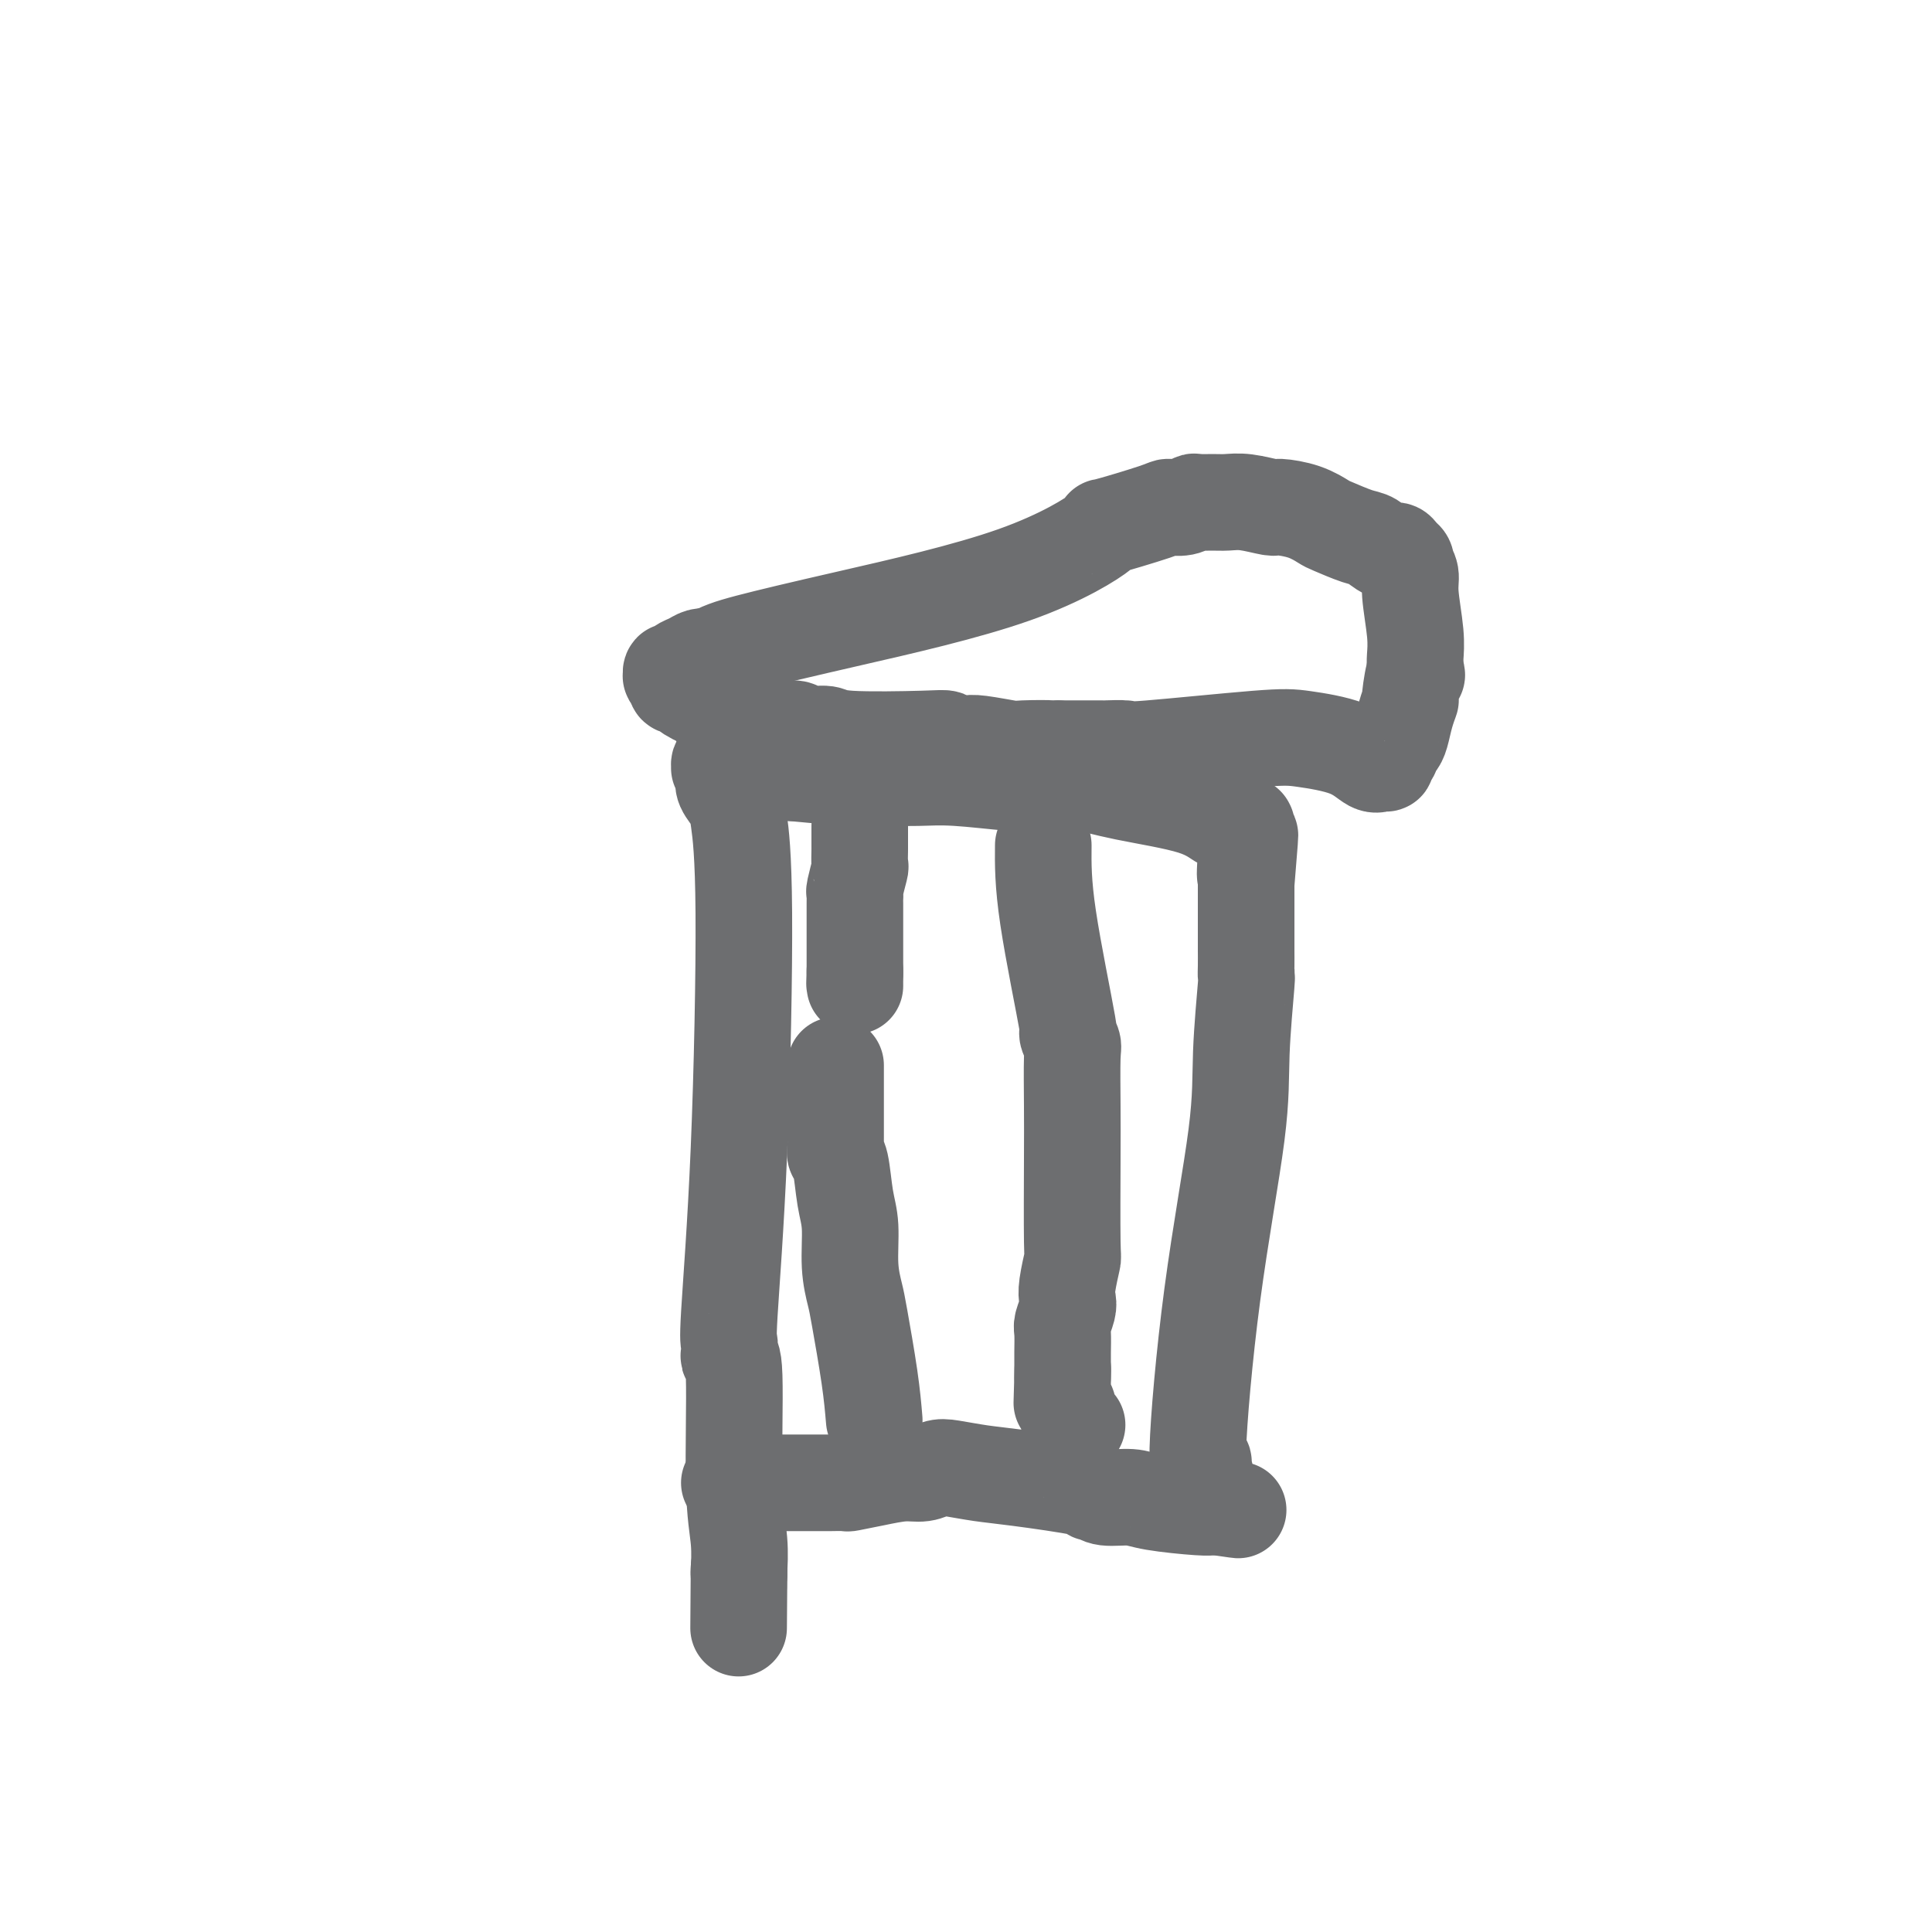
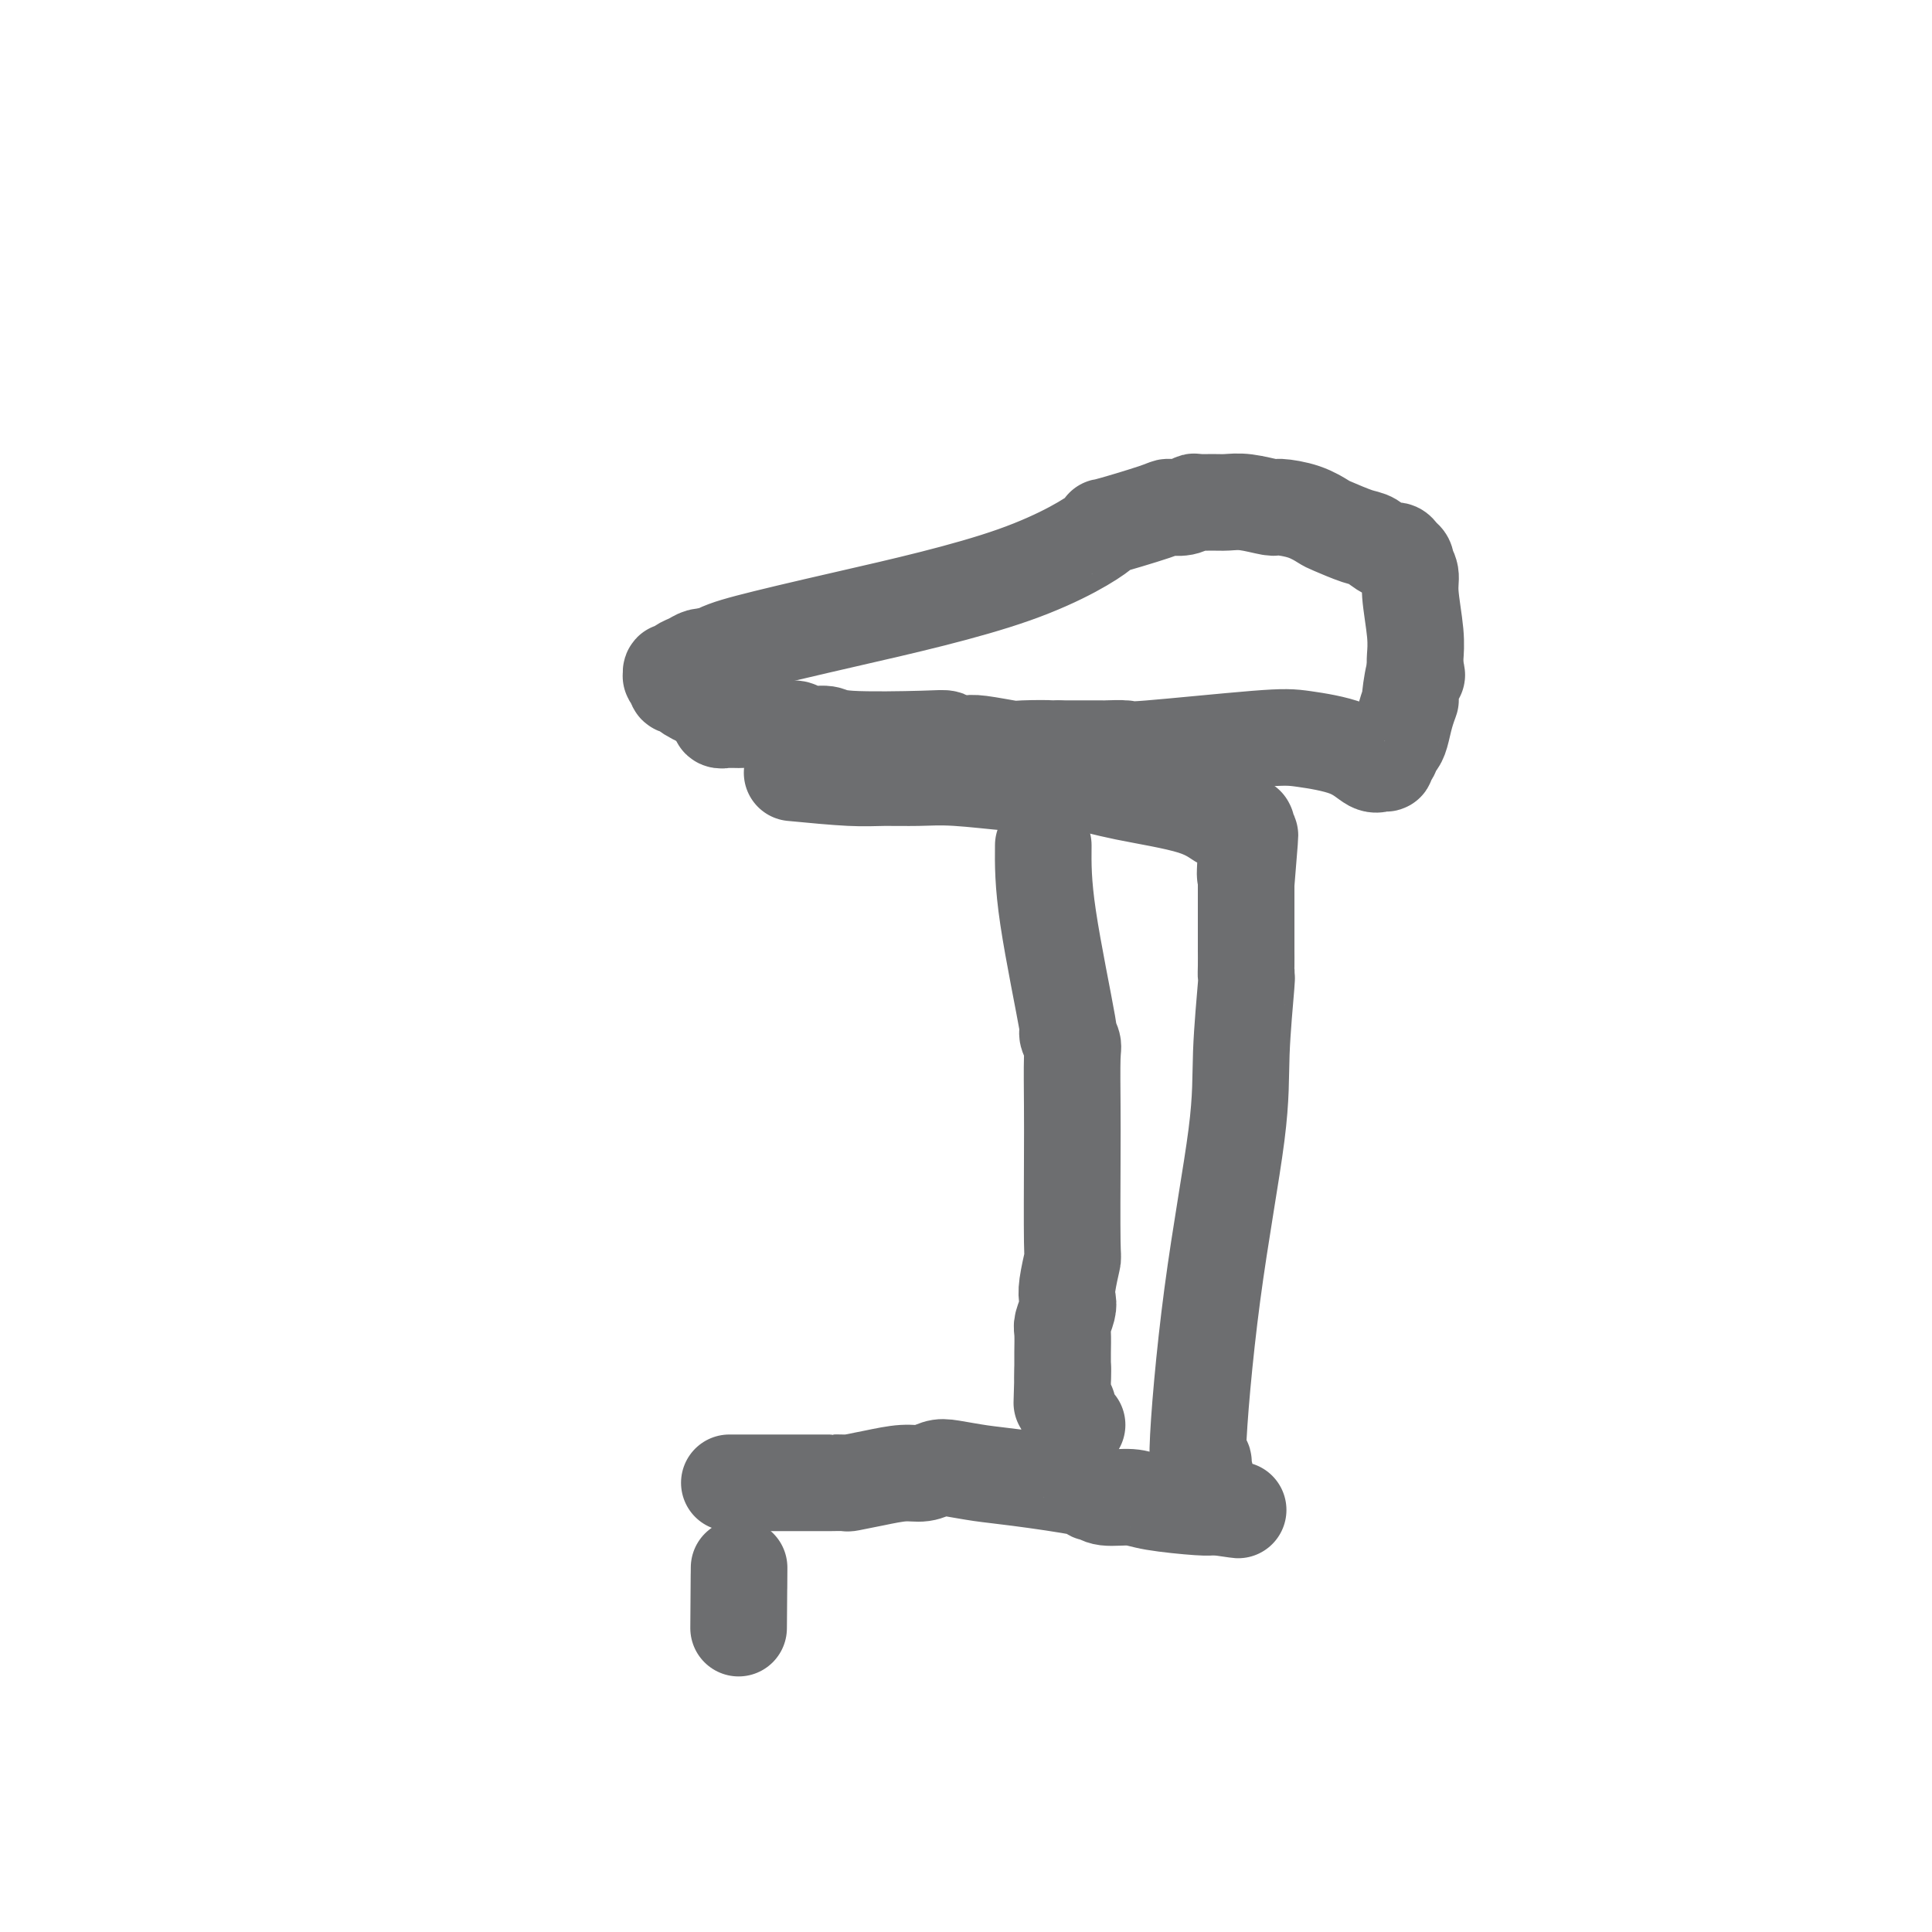
<svg xmlns="http://www.w3.org/2000/svg" viewBox="0 0 400 400" version="1.1">
  <g fill="none" stroke="#6D6E70" stroke-width="20" stroke-linecap="round" stroke-linejoin="round">
    <path d="M151,307c3.100,0.000 6.200,0.001 10,0c3.800,-0.001 8.300,-0.003 10,0c1.700,0.003 0.601,0.011 1,0c0.399,-0.011 2.298,-0.040 3,0c0.702,0.040 0.208,0.151 1,0c0.792,-0.151 2.870,-0.563 5,-1c2.130,-0.437 4.312,-0.898 6,-1c1.688,-0.102 2.883,0.157 4,0c1.117,-0.157 2.157,-0.729 3,-1c0.843,-0.271 1.489,-0.241 3,0c1.511,0.241 3.887,0.692 6,1c2.113,0.308 3.963,0.474 8,1c4.037,0.526 10.262,1.413 13,2c2.738,0.587 1.989,0.875 2,1c0.011,0.125 0.780,0.089 1,0c0.220,-0.089 -0.110,-0.230 0,0c0.110,0.230 0.659,0.832 2,1c1.341,0.168 3.472,-0.099 5,0c1.528,0.099 2.451,0.563 5,1c2.549,0.437 6.725,0.849 9,1c2.275,0.151 2.650,0.043 3,0c0.350,-0.043 0.675,-0.022 1,0" />
    <path d="M252,312c8.512,1.229 2.292,0.301 0,0c-2.292,-0.301 -0.656,0.023 0,0c0.656,-0.023 0.333,-0.394 0,-1c-0.333,-0.606 -0.676,-1.448 -1,-2c-0.324,-0.552 -0.628,-0.814 -1,-2c-0.372,-1.186 -0.811,-3.295 -1,-4c-0.189,-0.705 -0.127,-0.007 0,0c0.127,0.007 0.320,-0.677 0,0c-0.320,0.677 -1.154,2.716 -1,-3c0.154,-5.716 1.295,-19.187 3,-32c1.705,-12.813 3.973,-24.968 5,-33c1.027,-8.032 0.811,-11.940 1,-17c0.189,-5.060 0.783,-11.274 1,-14c0.217,-2.726 0.058,-1.966 0,-2c-0.058,-0.034 -0.016,-0.861 0,-2c0.016,-1.139 0.004,-2.590 0,-3c-0.004,-0.410 -0.001,0.221 0,0c0.001,-0.221 0.000,-1.292 0,-3c-0.000,-1.708 -0.000,-4.052 0,-6c0.000,-1.948 0.000,-3.502 0,-4c-0.000,-0.498 -0.000,0.058 0,0c0.000,-0.058 0.000,-0.731 0,-1c-0.000,-0.269 -0.000,-0.135 0,0" />
    <path d="M258,183c1.547,-18.577 0.414,-6.519 0,-3c-0.414,3.519 -0.111,-1.502 0,-4c0.111,-2.498 0.029,-2.473 0,-3c-0.029,-0.527 -0.007,-1.605 0,-2c0.007,-0.395 -0.002,-0.106 0,0c0.002,0.106 0.014,0.028 0,0c-0.014,-0.028 -0.055,-0.008 0,0c0.055,0.008 0.207,0.002 0,0c-0.207,-0.002 -0.773,0.001 -1,0c-0.227,-0.001 -0.116,-0.005 0,0c0.116,0.005 0.237,0.018 0,0c-0.237,-0.018 -0.830,-0.066 -1,0c-0.170,0.066 0.085,0.247 0,0c-0.085,-0.247 -0.511,-0.921 -1,-1c-0.489,-0.079 -1.043,0.438 -2,0c-0.957,-0.438 -2.319,-1.830 -6,-3c-3.681,-1.170 -9.682,-2.118 -14,-3c-4.318,-0.882 -6.952,-1.700 -9,-2c-2.048,-0.300 -3.508,-0.084 -5,0c-1.492,0.084 -3.015,0.037 -4,0c-0.985,-0.037 -1.431,-0.063 -2,0c-0.569,0.063 -1.262,0.214 -4,0c-2.738,-0.214 -7.521,-0.792 -11,-1c-3.479,-0.208 -5.654,-0.045 -8,0c-2.346,0.045 -4.862,-0.026 -7,0c-2.138,0.026 -3.896,0.150 -7,0c-3.104,-0.150 -7.552,-0.575 -12,-1" />
-     <path d="M164,160c-11.498,-0.552 -10.243,-0.933 -10,-1c0.243,-0.067 -0.527,0.178 -1,0c-0.473,-0.178 -0.649,-0.780 -1,-1c-0.351,-0.220 -0.878,-0.059 -1,0c-0.122,0.059 0.160,0.015 0,0c-0.160,-0.015 -0.760,0.000 -1,0c-0.240,-0.000 -0.118,-0.015 0,0c0.118,0.015 0.231,0.060 0,0c-0.231,-0.060 -0.808,-0.224 -1,0c-0.192,0.224 -0.001,0.835 0,1c0.001,0.165 -0.189,-0.118 0,0c0.189,0.118 0.757,0.637 1,1c0.243,0.363 0.160,0.569 0,1c-0.160,0.431 -0.399,1.086 0,2c0.399,0.914 1.434,2.088 2,3c0.566,0.912 0.663,1.564 1,4c0.337,2.436 0.913,6.656 1,19c0.087,12.344 -0.316,32.813 -1,49c-0.684,16.187 -1.648,28.094 -2,34c-0.352,5.906 -0.090,5.813 0,6c0.090,0.187 0.009,0.655 0,1c-0.009,0.345 0.054,0.568 0,1c-0.054,0.432 -0.225,1.073 0,1c0.225,-0.073 0.845,-0.860 1,4c0.155,4.860 -0.155,15.368 0,22c0.155,6.632 0.773,9.388 1,12c0.227,2.612 0.061,5.078 0,6c-0.061,0.922 -0.016,0.299 0,0c0.016,-0.299 0.004,-0.273 0,0c-0.004,0.273 -0.001,0.792 0,1c0.001,0.208 0.001,0.104 0,0" />
    <path d="M153,326c-0.155,21.360 -0.041,6.259 0,1c0.041,-5.259 0.011,-0.677 0,1c-0.011,1.677 -0.003,0.450 0,0c0.003,-0.450 0.001,-0.121 0,0c-0.001,0.121 -0.000,0.035 0,0c0.000,-0.035 0.000,-0.017 0,0" />
-     <path d="M181,294c-0.218,-2.563 -0.436,-5.126 -1,-9c-0.564,-3.874 -1.475,-9.061 -2,-12c-0.525,-2.939 -0.665,-3.632 -1,-5c-0.335,-1.368 -0.864,-3.413 -1,-6c-0.136,-2.587 0.121,-5.716 0,-8c-0.121,-2.284 -0.621,-3.725 -1,-6c-0.379,-2.275 -0.637,-5.386 -1,-7c-0.363,-1.614 -0.829,-1.733 -1,-2c-0.171,-0.267 -0.046,-0.684 0,-1c0.046,-0.316 0.012,-0.533 0,-1c-0.012,-0.467 -0.003,-1.184 0,-2c0.003,-0.816 0.001,-1.733 0,-3c-0.001,-1.267 -0.000,-2.886 0,-4c0.000,-1.114 0.000,-1.723 0,-3c-0.000,-1.277 -0.000,-3.222 0,-4c0.000,-0.778 0.000,-0.389 0,0" />
-     <path d="M178,171c0.001,0.089 0.001,0.178 0,1c-0.001,0.822 -0.004,2.378 0,3c0.004,0.622 0.015,0.309 0,1c-0.015,0.691 -0.057,2.384 0,3c0.057,0.616 0.211,0.153 0,1c-0.211,0.847 -0.789,3.005 -1,4c-0.211,0.995 -0.057,0.829 0,1c0.057,0.171 0.015,0.680 0,1c-0.015,0.320 -0.004,0.452 0,1c0.004,0.548 0.001,1.513 0,2c-0.001,0.487 -0.000,0.498 0,1c0.000,0.502 0.000,1.496 0,2c-0.000,0.504 -0.000,0.519 0,1c0.000,0.481 0.000,1.427 0,2c-0.000,0.573 -0.000,0.772 0,1c0.000,0.228 0.000,0.484 0,1c-0.000,0.516 -0.000,1.290 0,2c0.000,0.710 0.000,1.355 0,2" />
-     <path d="M177,201c-0.155,4.802 -0.041,1.809 0,1c0.041,-0.809 0.011,0.568 0,1c-0.011,0.432 -0.003,-0.080 0,0c0.003,0.080 0.001,0.753 0,1c-0.001,0.247 -0.000,0.066 0,0c0.000,-0.066 0.000,-0.019 0,0c-0.000,0.019 -0.000,0.009 0,0" />
    <path d="M216,175c-0.038,3.894 -0.077,7.789 1,15c1.077,7.211 3.269,17.739 4,22c0.731,4.261 -0.000,2.255 0,2c0.000,-0.255 0.732,1.239 1,2c0.268,0.761 0.073,0.788 0,3c-0.073,2.212 -0.023,6.609 0,10c0.023,3.391 0.020,5.776 0,11c-0.020,5.224 -0.057,13.285 0,17c0.057,3.715 0.208,3.083 0,4c-0.208,0.917 -0.774,3.384 -1,5c-0.226,1.616 -0.113,2.380 0,3c0.113,0.620 0.226,1.097 0,2c-0.226,0.903 -0.793,2.232 -1,3c-0.207,0.768 -0.056,0.975 0,2c0.056,1.025 0.015,2.867 0,4c-0.015,1.133 -0.004,1.556 0,2c0.004,0.444 0.001,0.907 0,1c-0.001,0.093 -0.000,-0.185 0,0c0.000,0.185 0.000,0.833 0,1c-0.000,0.167 -0.000,-0.147 0,0c0.000,0.147 0.000,0.756 0,1c-0.000,0.244 -0.000,0.122 0,0" />
    <path d="M220,285c-0.309,10.676 -0.083,2.864 0,0c0.083,-2.864 0.022,-0.782 0,0c-0.022,0.782 -0.006,0.265 0,0c0.006,-0.265 0.002,-0.277 0,0c-0.002,0.277 -0.001,0.844 0,1c0.001,0.156 0.000,-0.099 0,0c-0.000,0.099 -0.001,0.551 0,1c0.001,0.449 0.004,0.893 0,1c-0.004,0.107 -0.015,-0.125 0,0c0.015,0.125 0.057,0.607 0,1c-0.057,0.393 -0.212,0.696 0,1c0.212,0.304 0.793,0.607 1,1c0.207,0.393 0.042,0.875 0,1c-0.042,0.125 0.040,-0.106 0,0c-0.040,0.106 -0.203,0.550 0,1c0.203,0.450 0.773,0.905 1,1c0.227,0.095 0.112,-0.170 0,0c-0.112,0.170 -0.223,0.777 0,1c0.223,0.223 0.778,0.064 1,0c0.222,-0.064 0.111,-0.032 0,0" />
    <path d="M151,146c-0.621,-0.475 -1.242,-0.949 -2,-1c-0.758,-0.051 -1.653,0.322 -3,0c-1.347,-0.322 -3.144,-1.339 -4,-2c-0.856,-0.661 -0.769,-0.966 -1,-1c-0.231,-0.034 -0.780,0.202 -1,0c-0.220,-0.202 -0.112,-0.843 0,-1c0.112,-0.157 0.229,0.169 0,0c-0.229,-0.169 -0.805,-0.833 -1,-1c-0.195,-0.167 -0.008,0.163 0,0c0.008,-0.163 -0.164,-0.818 0,-1c0.164,-0.182 0.663,0.109 1,0c0.337,-0.109 0.513,-0.617 1,-1c0.487,-0.383 1.285,-0.642 2,-1c0.715,-0.358 1.347,-0.817 2,-1c0.653,-0.183 1.326,-0.092 2,0" />
    <path d="M147,136c2.093,-1.257 3.826,-1.900 8,-3c4.174,-1.100 10.790,-2.659 21,-5c10.210,-2.341 24.015,-5.465 34,-9c9.985,-3.535 16.149,-7.482 18,-9c1.851,-1.518 -0.611,-0.607 1,-1c1.611,-0.393 7.295,-2.091 10,-3c2.705,-0.909 2.433,-1.028 3,-1c0.567,0.028 1.975,0.204 3,0c1.025,-0.204 1.668,-0.788 2,-1c0.332,-0.212 0.352,-0.053 1,0c0.648,0.053 1.925,-0.000 3,0c1.075,0.000 1.949,0.055 3,0c1.051,-0.055 2.278,-0.218 4,0c1.722,0.218 3.939,0.817 5,1c1.061,0.183 0.966,-0.049 2,0c1.034,0.049 3.196,0.379 5,1c1.804,0.621 3.249,1.533 4,2c0.751,0.467 0.807,0.488 2,1c1.193,0.512 3.524,1.513 5,2c1.476,0.487 2.098,0.459 3,1c0.902,0.541 2.084,1.652 3,2c0.916,0.348 1.565,-0.066 2,0c0.435,0.066 0.657,0.611 1,1c0.343,0.389 0.809,0.620 1,1c0.191,0.380 0.108,0.908 0,1c-0.108,0.092 -0.239,-0.253 0,0c0.239,0.253 0.849,1.104 1,2c0.151,0.896 -0.155,1.838 0,4c0.155,2.162 0.773,5.544 1,8c0.227,2.456 0.065,3.988 0,5c-0.065,1.012 -0.032,1.506 0,2" />
    <path d="M293,138c0.528,3.488 0.349,0.710 0,1c-0.349,0.290 -0.867,3.650 -1,5c-0.133,1.350 0.118,0.690 0,1c-0.118,0.310 -0.605,1.589 -1,3c-0.395,1.411 -0.698,2.955 -1,4c-0.302,1.045 -0.602,1.590 -1,2c-0.398,0.410 -0.894,0.683 -1,1c-0.106,0.317 0.177,0.676 0,1c-0.177,0.324 -0.815,0.613 -1,1c-0.185,0.387 0.082,0.871 0,1c-0.082,0.129 -0.514,-0.097 -1,0c-0.486,0.097 -1.025,0.517 -2,0c-0.975,-0.517 -2.387,-1.971 -5,-3c-2.613,-1.029 -6.428,-1.635 -9,-2c-2.572,-0.365 -3.902,-0.490 -10,0c-6.098,0.490 -16.964,1.595 -22,2c-5.036,0.405 -4.241,0.108 -5,0c-0.759,-0.108 -3.073,-0.029 -4,0c-0.927,0.029 -0.468,0.008 -1,0c-0.532,-0.008 -2.054,-0.002 -3,0c-0.946,0.002 -1.314,0.001 -2,0c-0.686,-0.001 -1.689,-0.000 -2,0c-0.311,0.000 0.070,0.000 0,0c-0.070,-0.000 -0.591,-0.000 -1,0c-0.409,0.000 -0.704,0.000 -1,0" />
    <path d="M219,155c-8.065,0.314 -2.727,0.098 -2,0c0.727,-0.098 -3.156,-0.078 -5,0c-1.844,0.078 -1.649,0.213 -3,0c-1.351,-0.213 -4.248,-0.775 -6,-1c-1.752,-0.225 -2.361,-0.112 -3,0c-0.639,0.112 -1.310,0.222 -2,0c-0.690,-0.222 -1.400,-0.776 -2,-1c-0.600,-0.224 -1.091,-0.116 -5,0c-3.909,0.116 -11.235,0.241 -15,0c-3.765,-0.241 -3.969,-0.848 -5,-1c-1.031,-0.152 -2.889,0.153 -4,0c-1.111,-0.153 -1.474,-0.763 -2,-1c-0.526,-0.237 -1.215,-0.102 -2,0c-0.785,0.102 -1.666,0.171 -2,0c-0.334,-0.171 -0.122,-0.582 -1,-1c-0.878,-0.418 -2.847,-0.844 -4,-1c-1.153,-0.156 -1.490,-0.041 -2,0c-0.510,0.041 -1.194,0.007 -2,0c-0.806,-0.007 -1.732,0.012 -2,0c-0.268,-0.012 0.124,-0.056 0,0c-0.124,0.056 -0.765,0.211 -1,0c-0.235,-0.211 -0.063,-0.788 0,-1c0.063,-0.212 0.018,-0.061 0,0c-0.018,0.061 -0.009,0.030 0,0" />
  </g>
</svg>